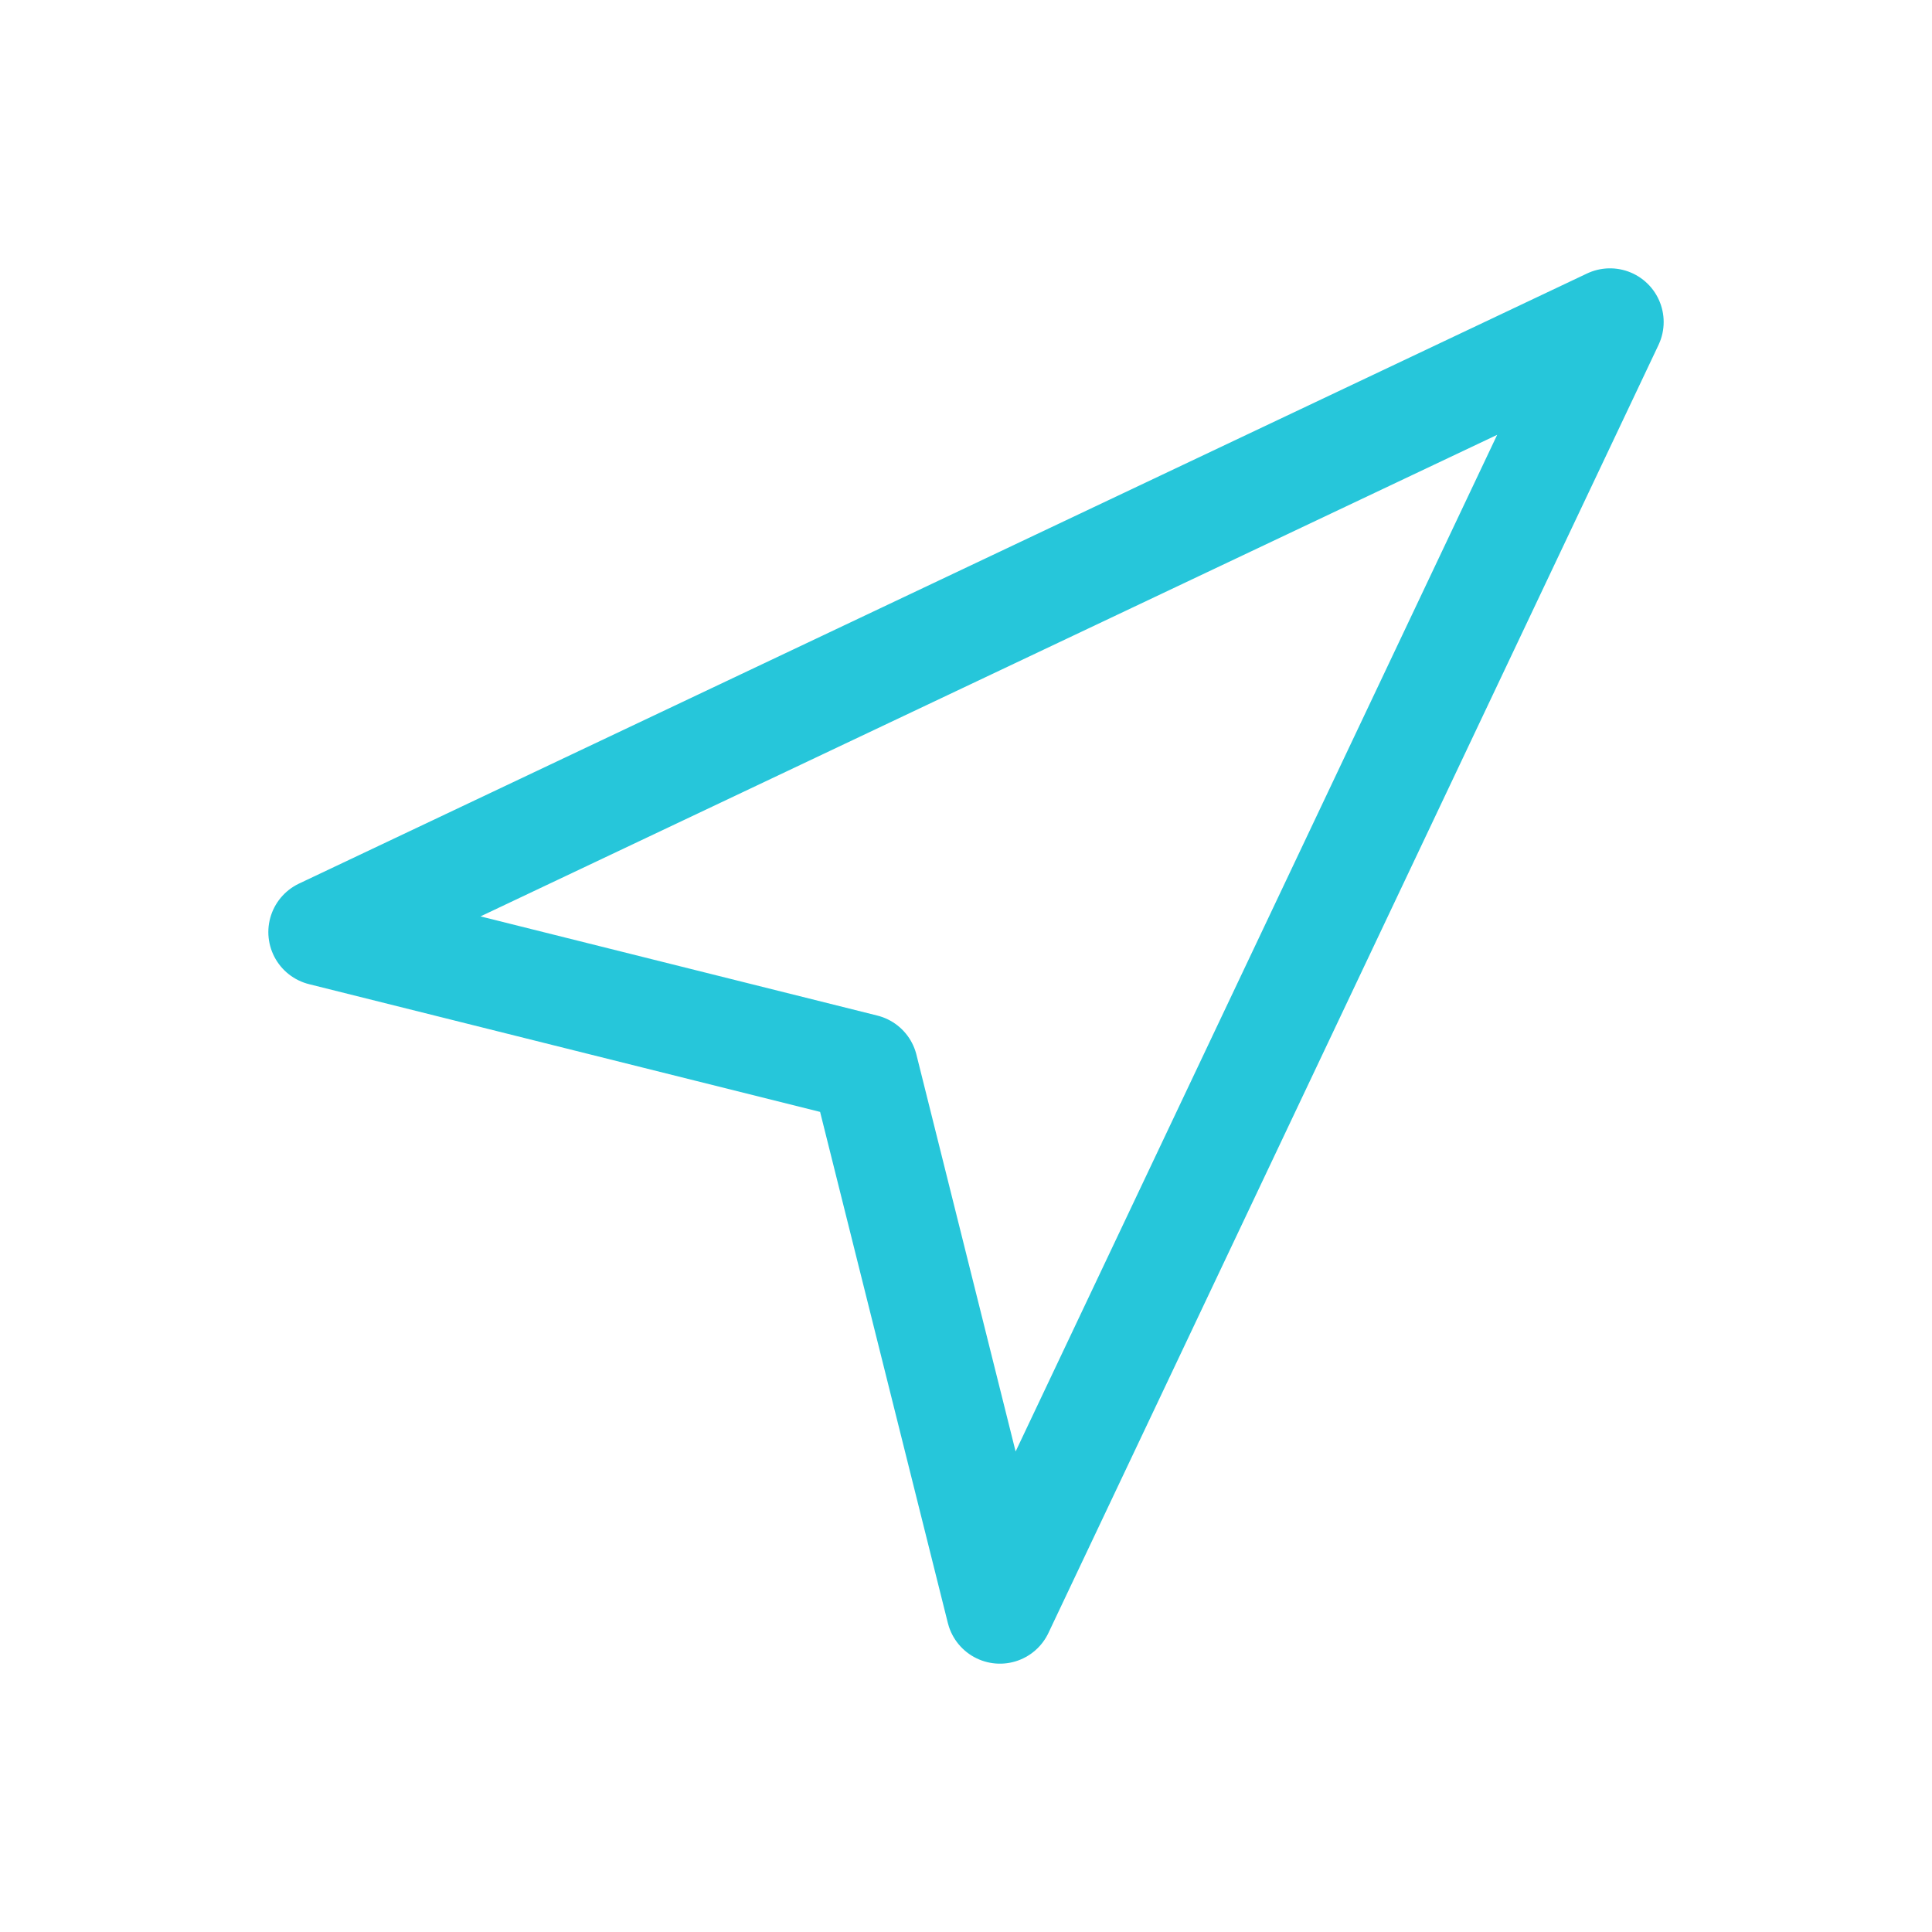
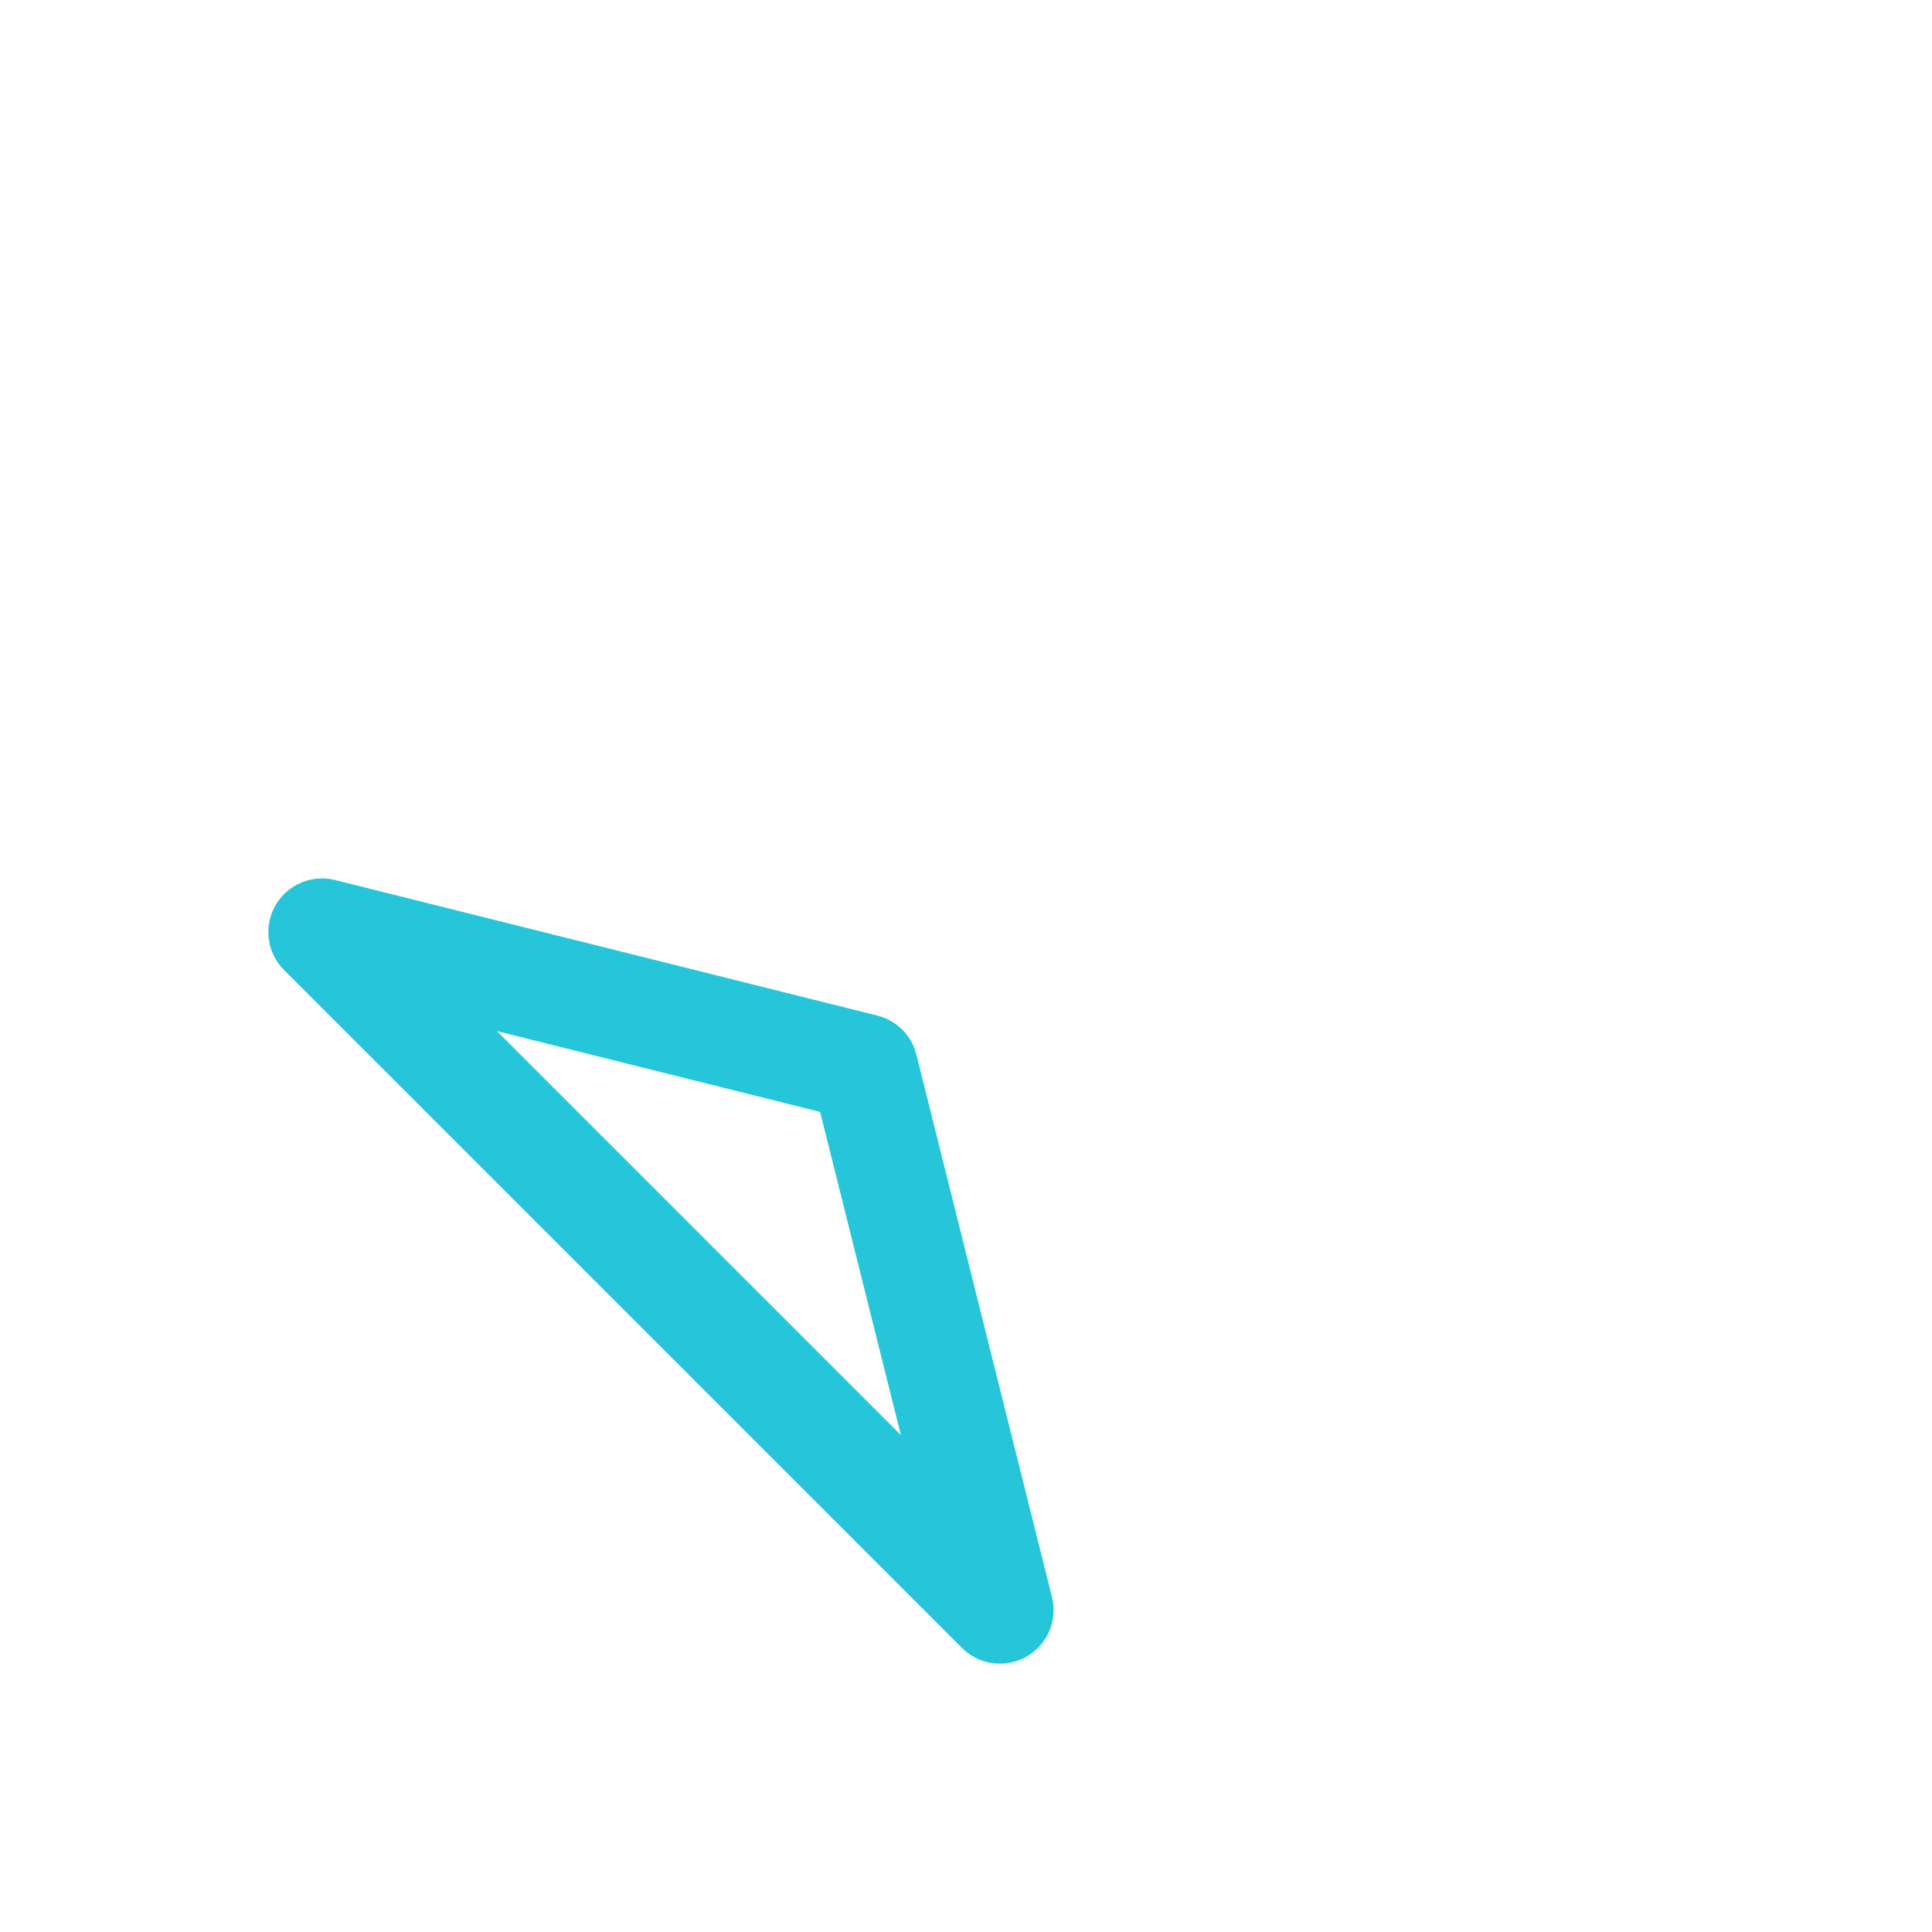
<svg xmlns="http://www.w3.org/2000/svg" width="18" height="18" viewBox="0 0 18 18" fill="none">
-   <path d="M3 8.684L15 3L9.316 15L8.053 9.947L3 8.684Z" stroke="#26C6DA" stroke-linecap="round" stroke-linejoin="round" />
+   <path d="M3 8.684L9.316 15L8.053 9.947L3 8.684Z" stroke="#26C6DA" stroke-linecap="round" stroke-linejoin="round" />
</svg>